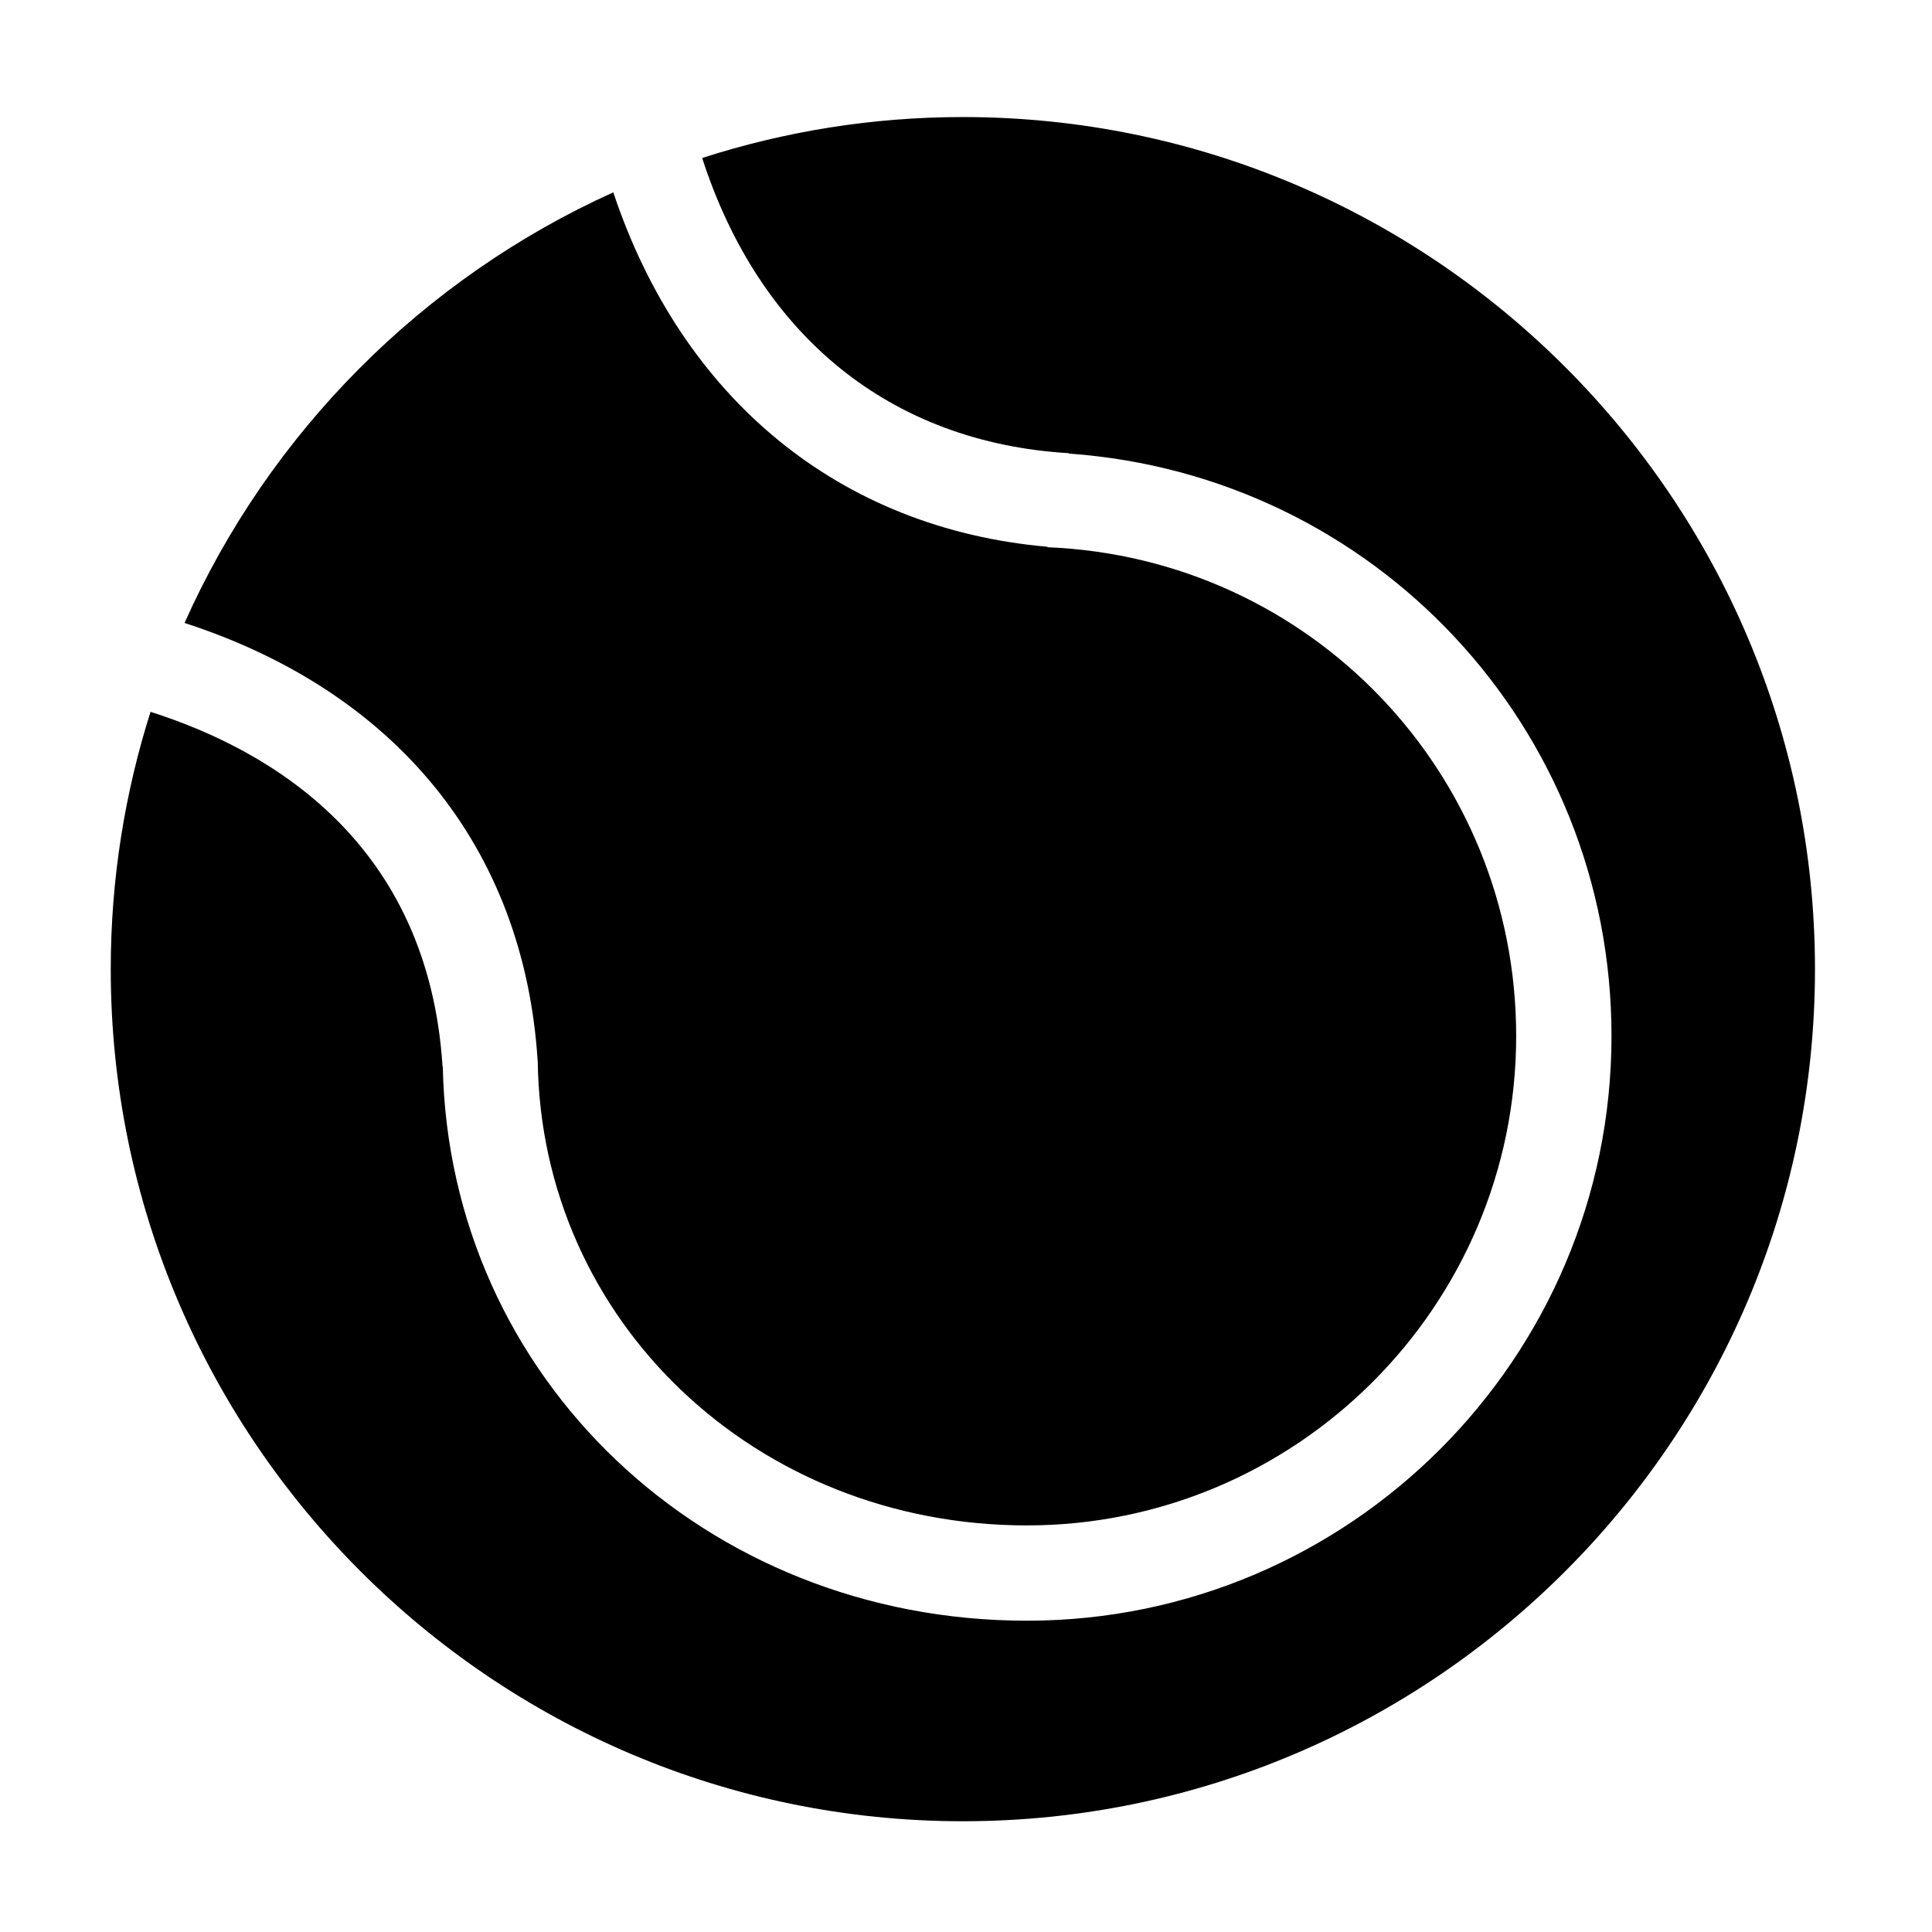
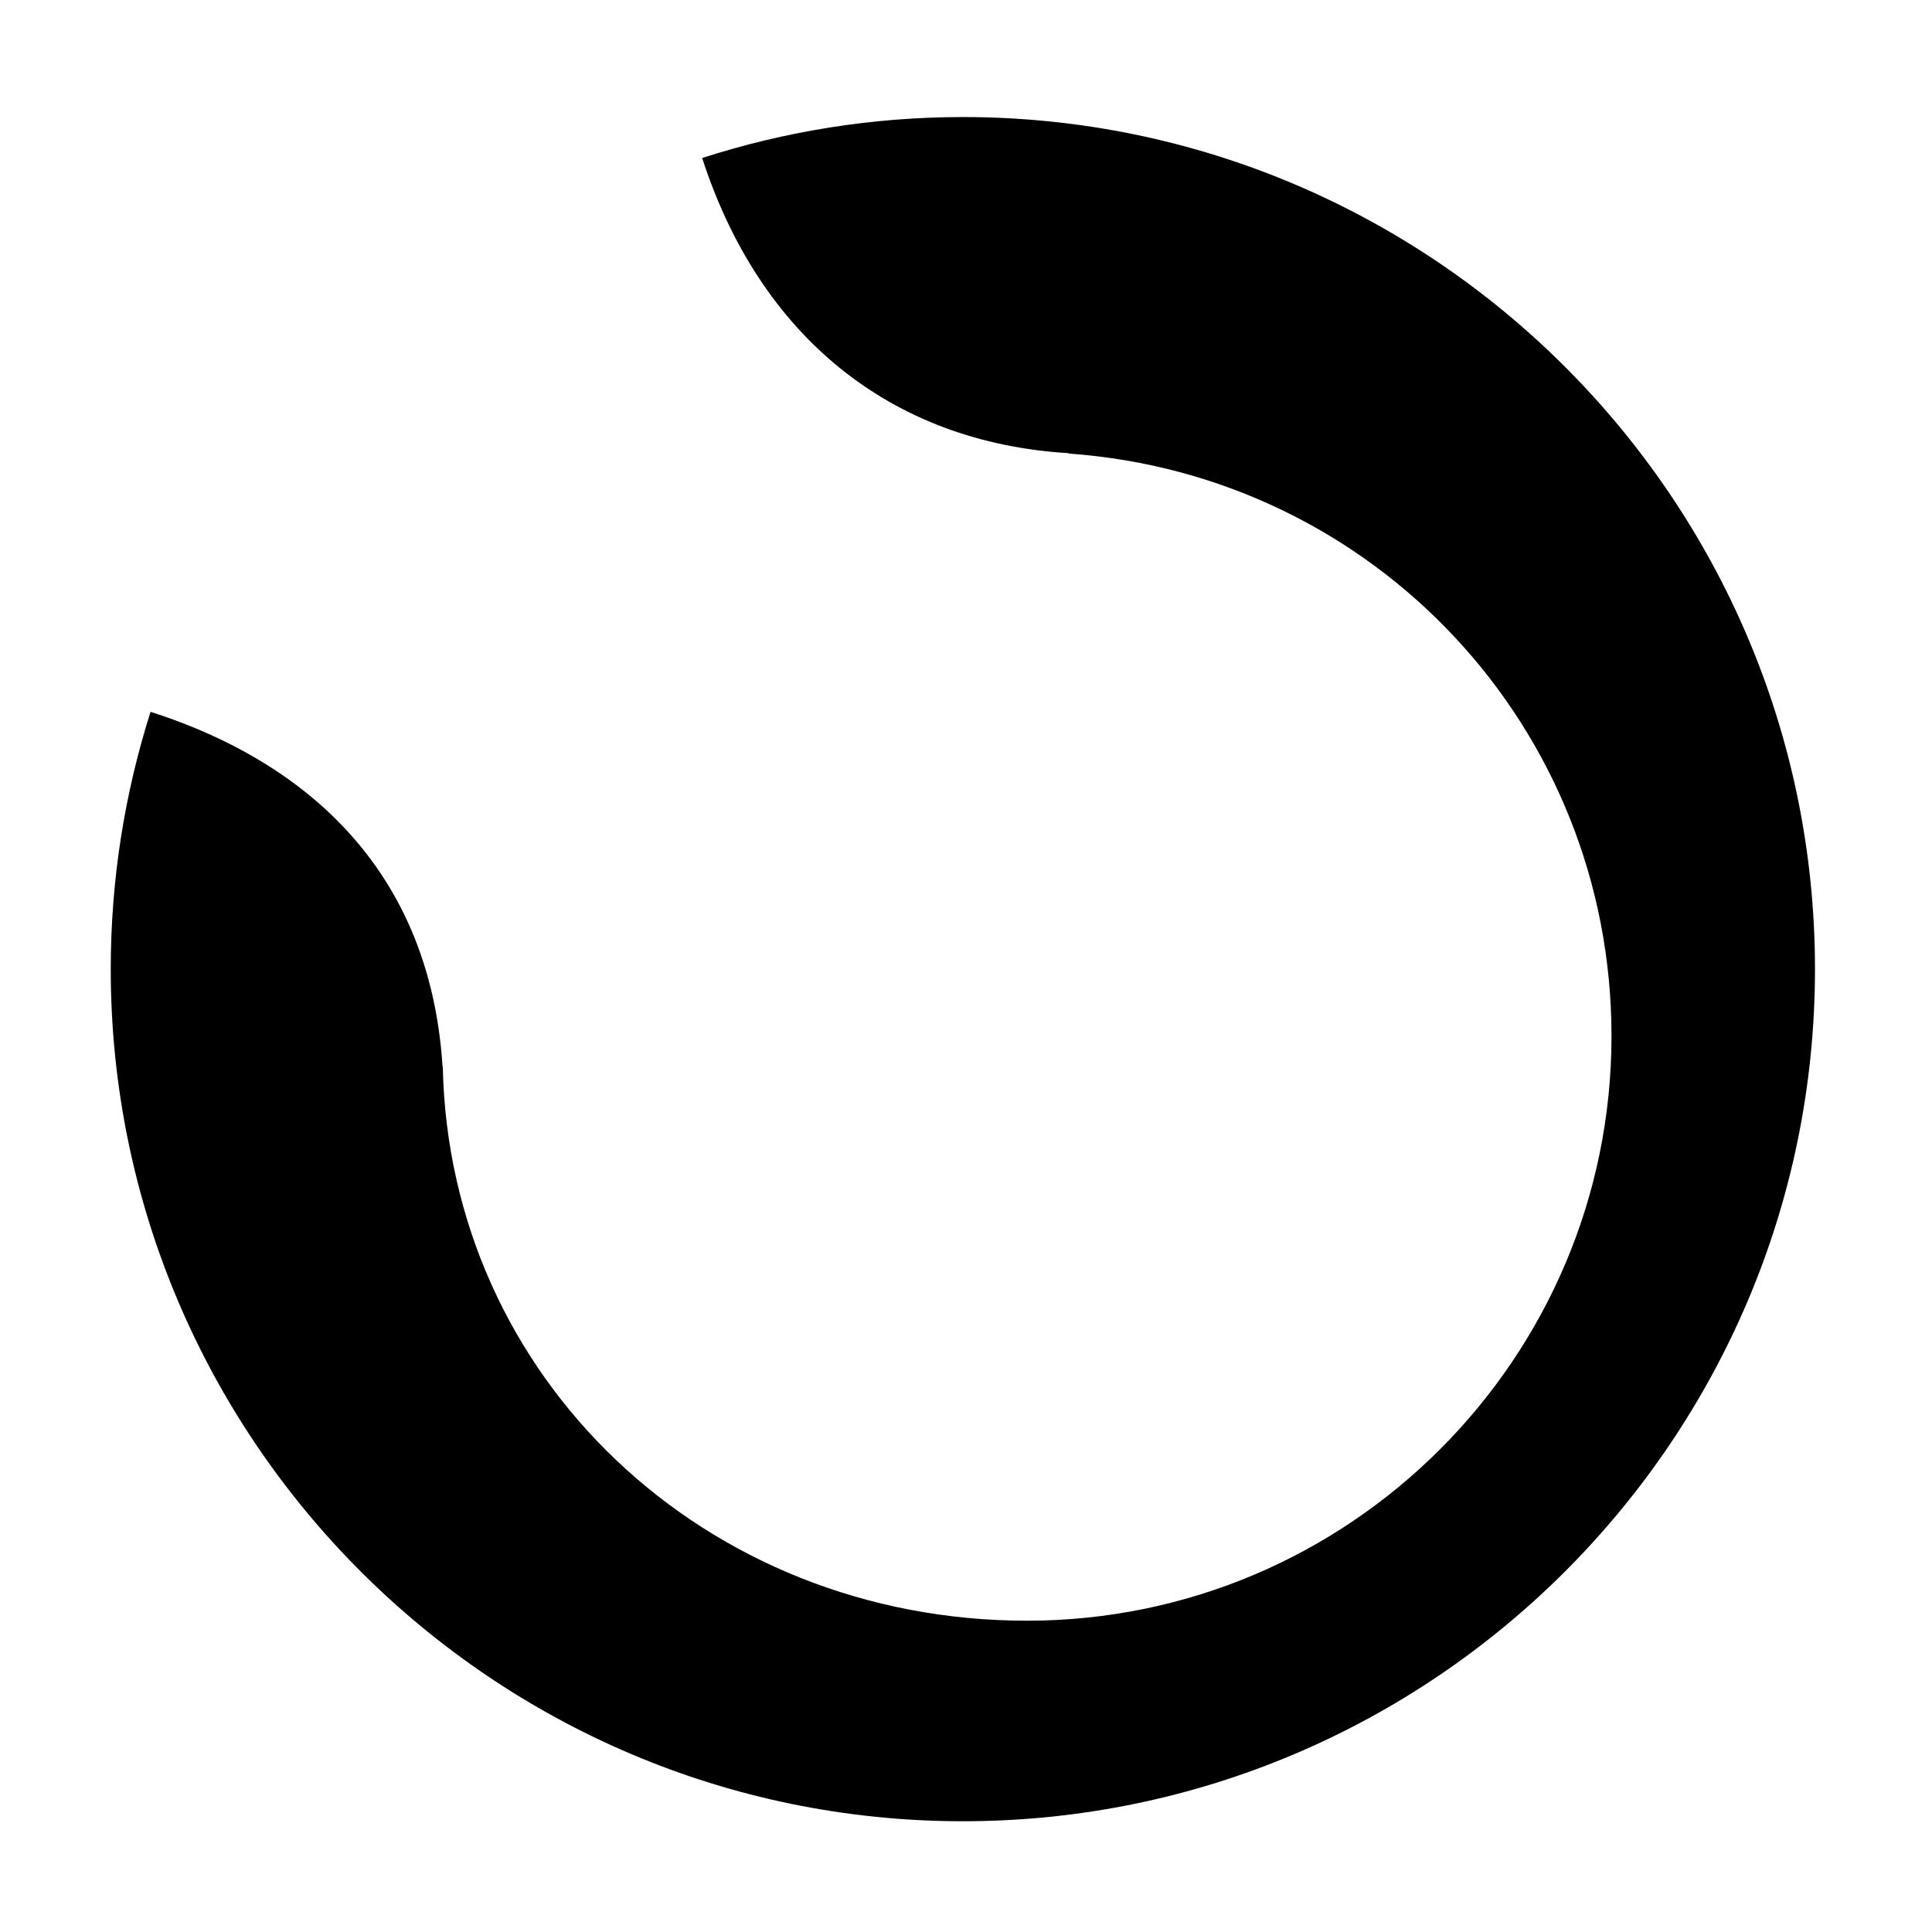
<svg xmlns="http://www.w3.org/2000/svg" fill="#000000" width="800px" height="800px" version="1.1" viewBox="144 144 512 512">
  <g>
    <path d="m399.16 175.02c-24.086 0-47.293 3.828-69.078 10.848 15.246 47.141 49.914 75.414 97.176 78.23l-0.004 0.105c80.988 5.738 143.81 72.57 143.81 154.36 0 85.426-69.492 154.94-154.91 154.94-85.402 0-153.11-64.383-154.81-146.82l-0.059 0.004c-3.777-59.262-45.352-83.848-77.391-94.043-6.832 21.531-10.543 44.426-10.543 68.195 0 124.51 101.3 225.81 225.82 225.81 124.52 0 225.82-101.3 225.82-225.81-0.004-124.52-101.31-225.82-225.82-225.82z" />
-     <path d="m286.48 425.08h0.023c0.832 69.059 57.781 123.17 129.64 123.17 71.492 0 129.66-58.184 129.66-129.69 0-69.762-54.562-126.67-124.22-129.54l0.004-0.121c-55.074-4.82-96.809-39.215-115.06-93.926-50.438 22.793-91.051 63.551-113.62 114.11 56.141 18.227 89.977 59.66 93.574 116z" />
  </g>
</svg>